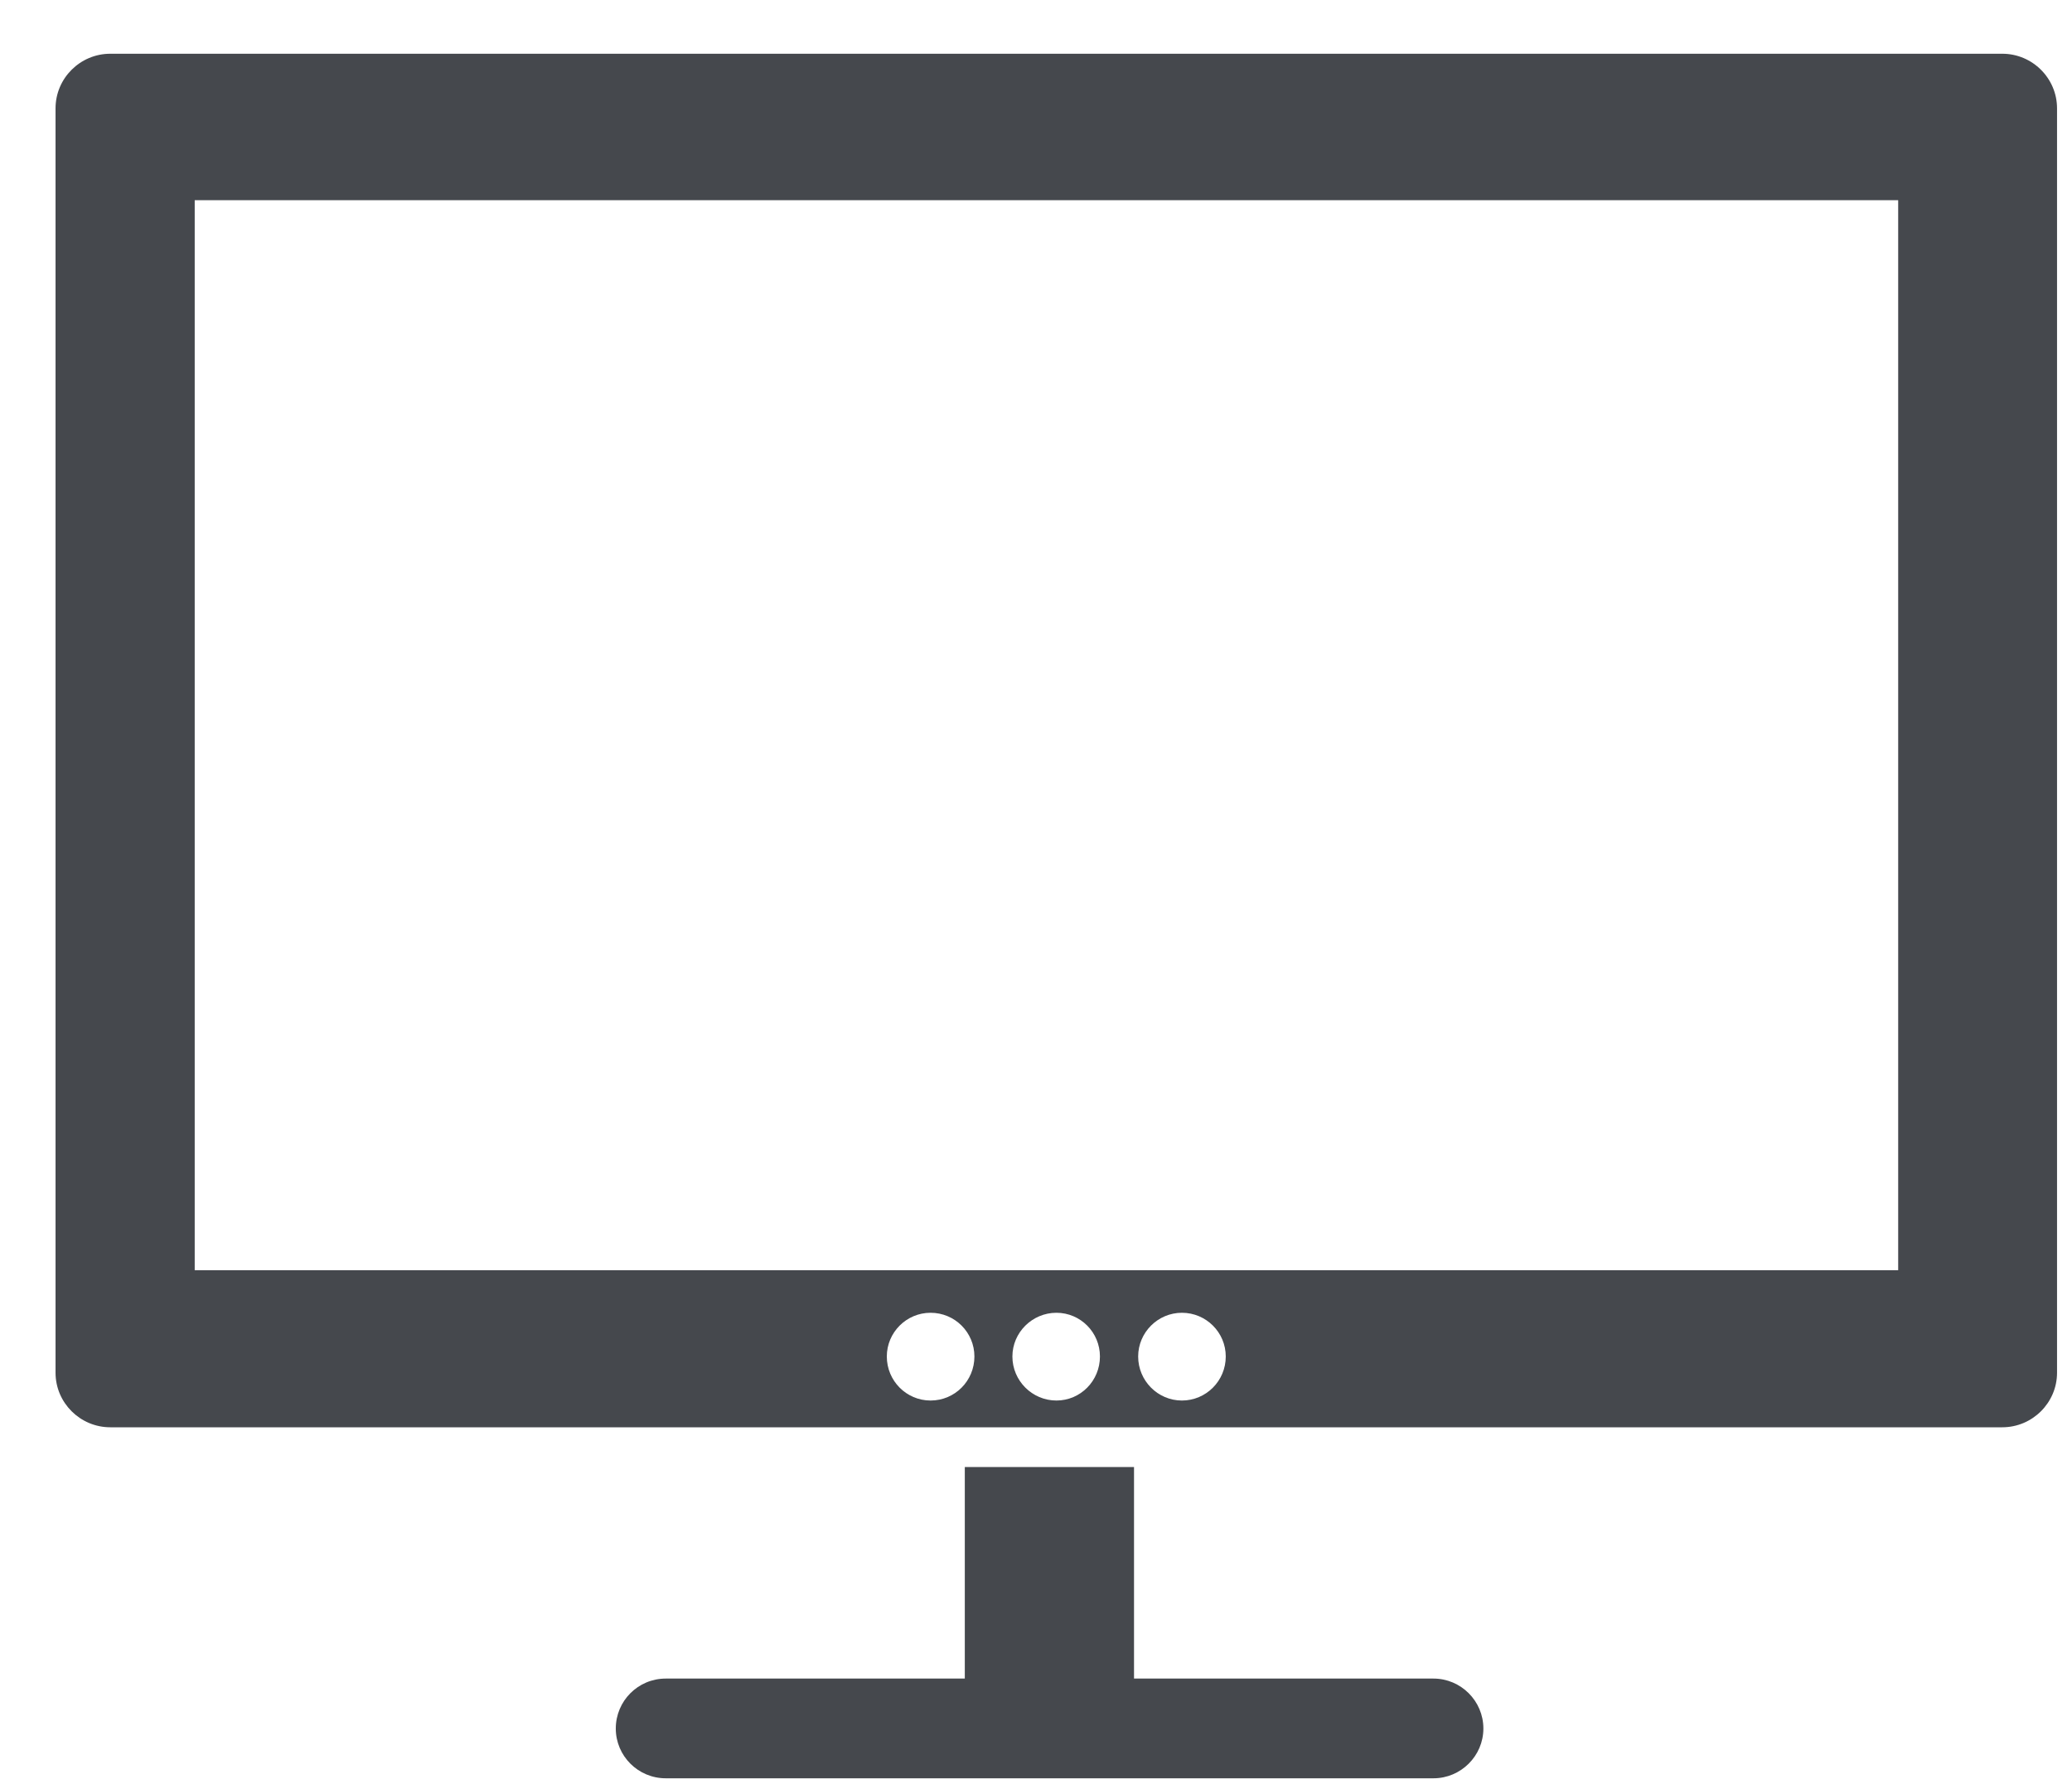
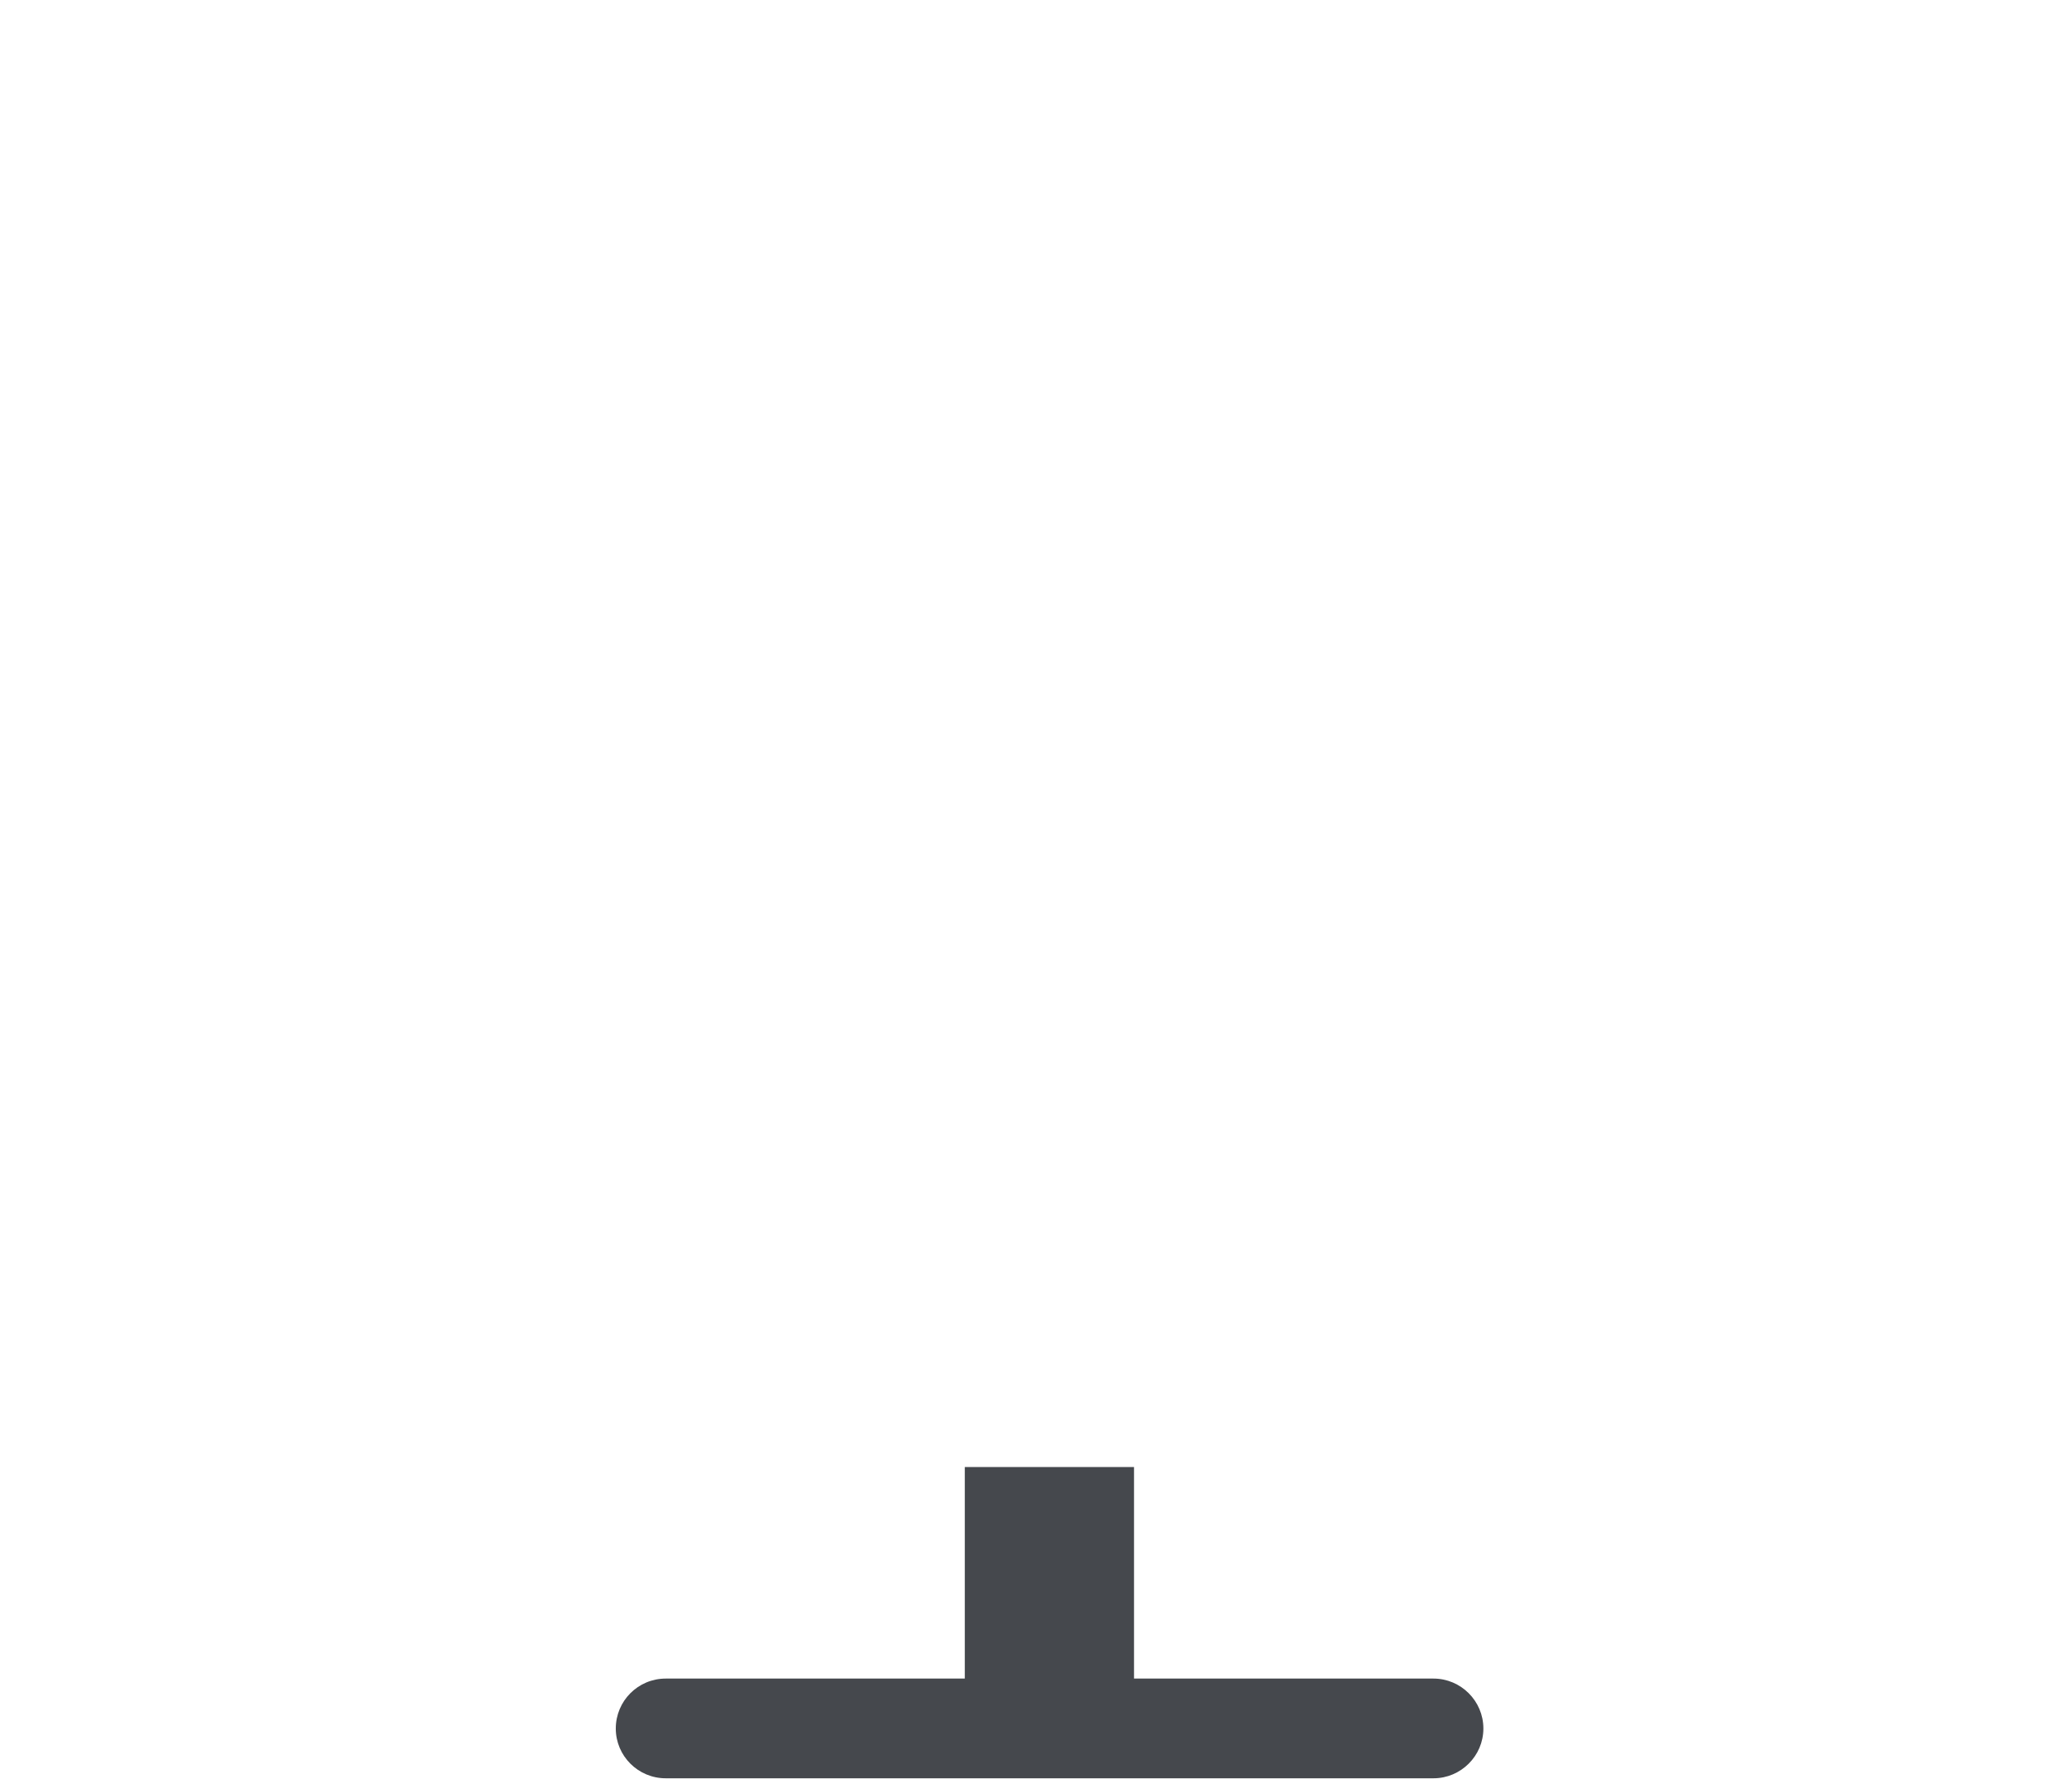
<svg xmlns="http://www.w3.org/2000/svg" width="36" height="31" viewBox="0 0 36 31" fill="none">
-   <path d="M34.789 0.934H1.916C1.393 0.934 0.965 1.36 0.965 1.883V23.856C0.965 24.378 1.393 24.804 1.916 24.804H34.789C35.312 24.804 35.74 24.378 35.74 23.856V1.883C35.74 1.36 35.312 0.934 34.789 0.934ZM16.168 24.339C15.748 24.339 15.408 23.996 15.408 23.574C15.408 23.156 15.748 22.814 16.168 22.814C16.592 22.814 16.93 23.156 16.93 23.574C16.93 23.996 16.592 24.339 16.168 24.339ZM18.355 24.339C17.935 24.339 17.59 23.996 17.59 23.574C17.59 23.156 17.935 22.814 18.355 22.814C18.774 22.814 19.111 23.156 19.111 23.574C19.111 23.996 18.774 24.339 18.355 24.339ZM20.535 24.339C20.117 24.339 19.775 23.996 19.775 23.574C19.775 23.156 20.117 22.814 20.535 22.814C20.957 22.814 21.297 23.156 21.297 23.574C21.297 23.996 20.957 24.339 20.535 24.339ZM32.98 22.074H3.383V3.479H32.98V22.074Z" fill="#45484D" />
  <path d="M24.906 29.171H19.703V25.495H16.763V29.171H11.567C11.086 29.171 10.699 29.56 10.699 30.039C10.699 30.515 11.086 30.904 11.567 30.904H24.906C25.382 30.904 25.773 30.515 25.773 30.039C25.773 29.56 25.382 29.171 24.906 29.171Z" fill="#45484D" />
</svg>